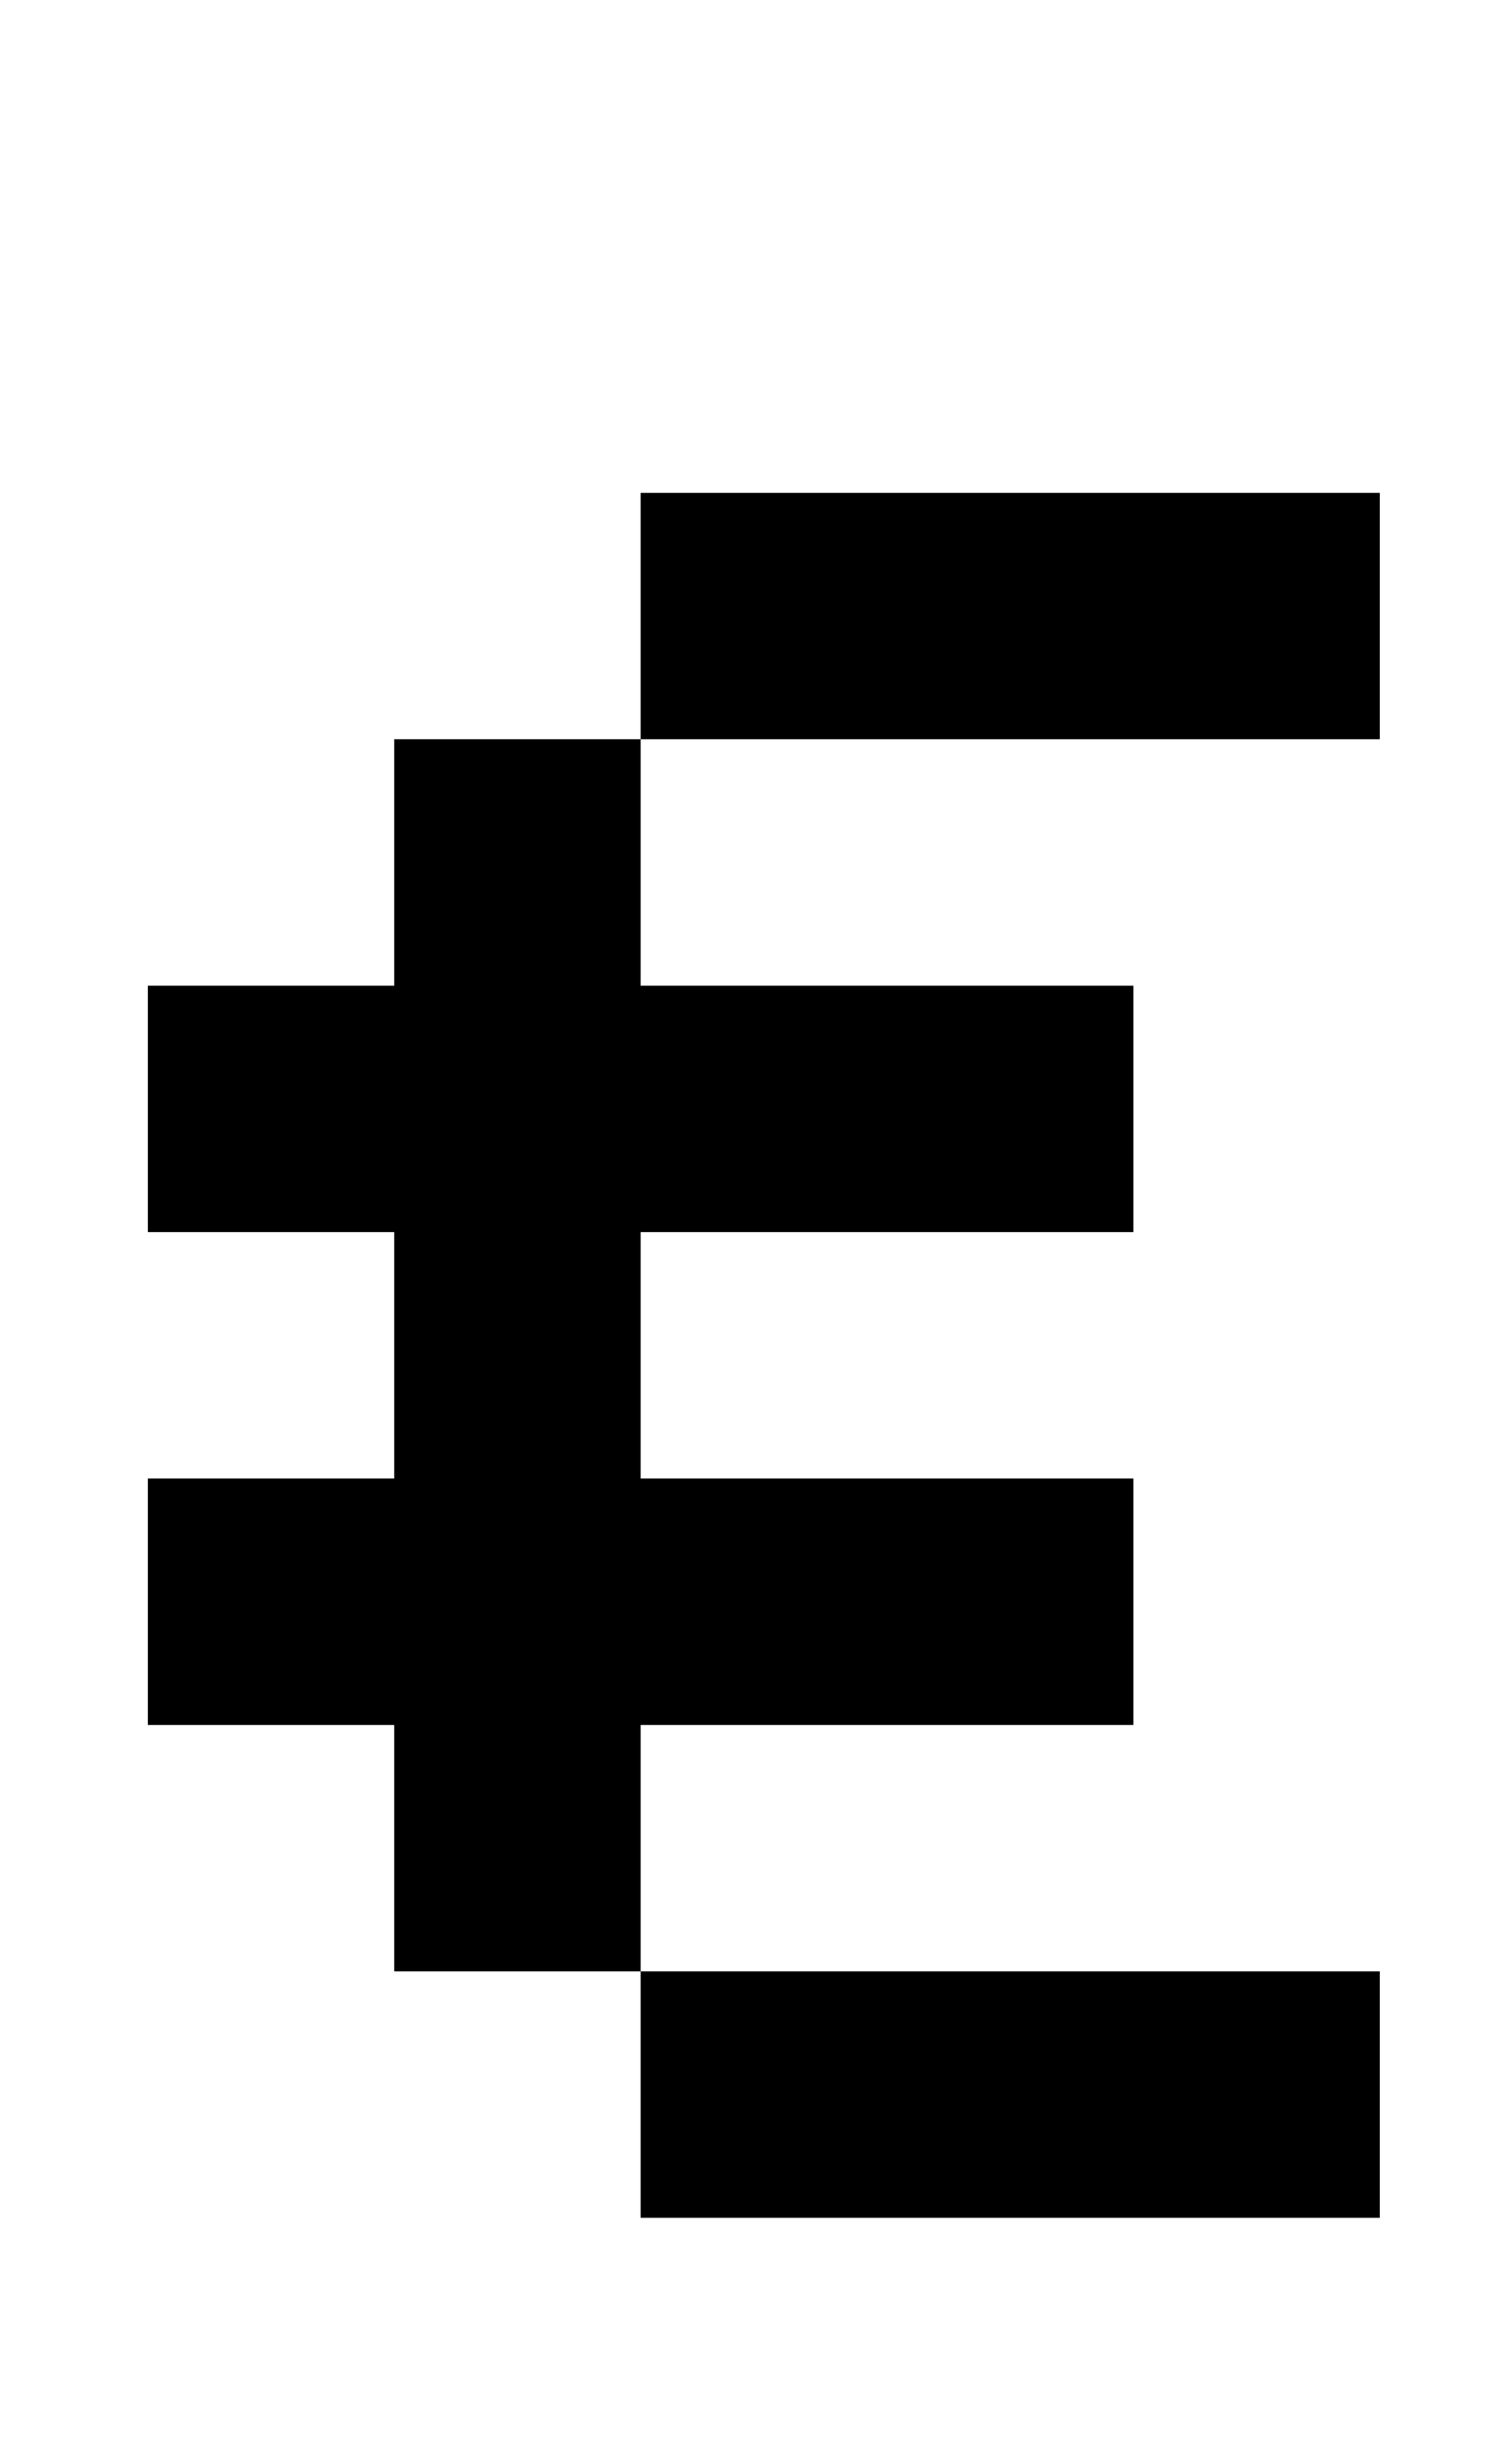
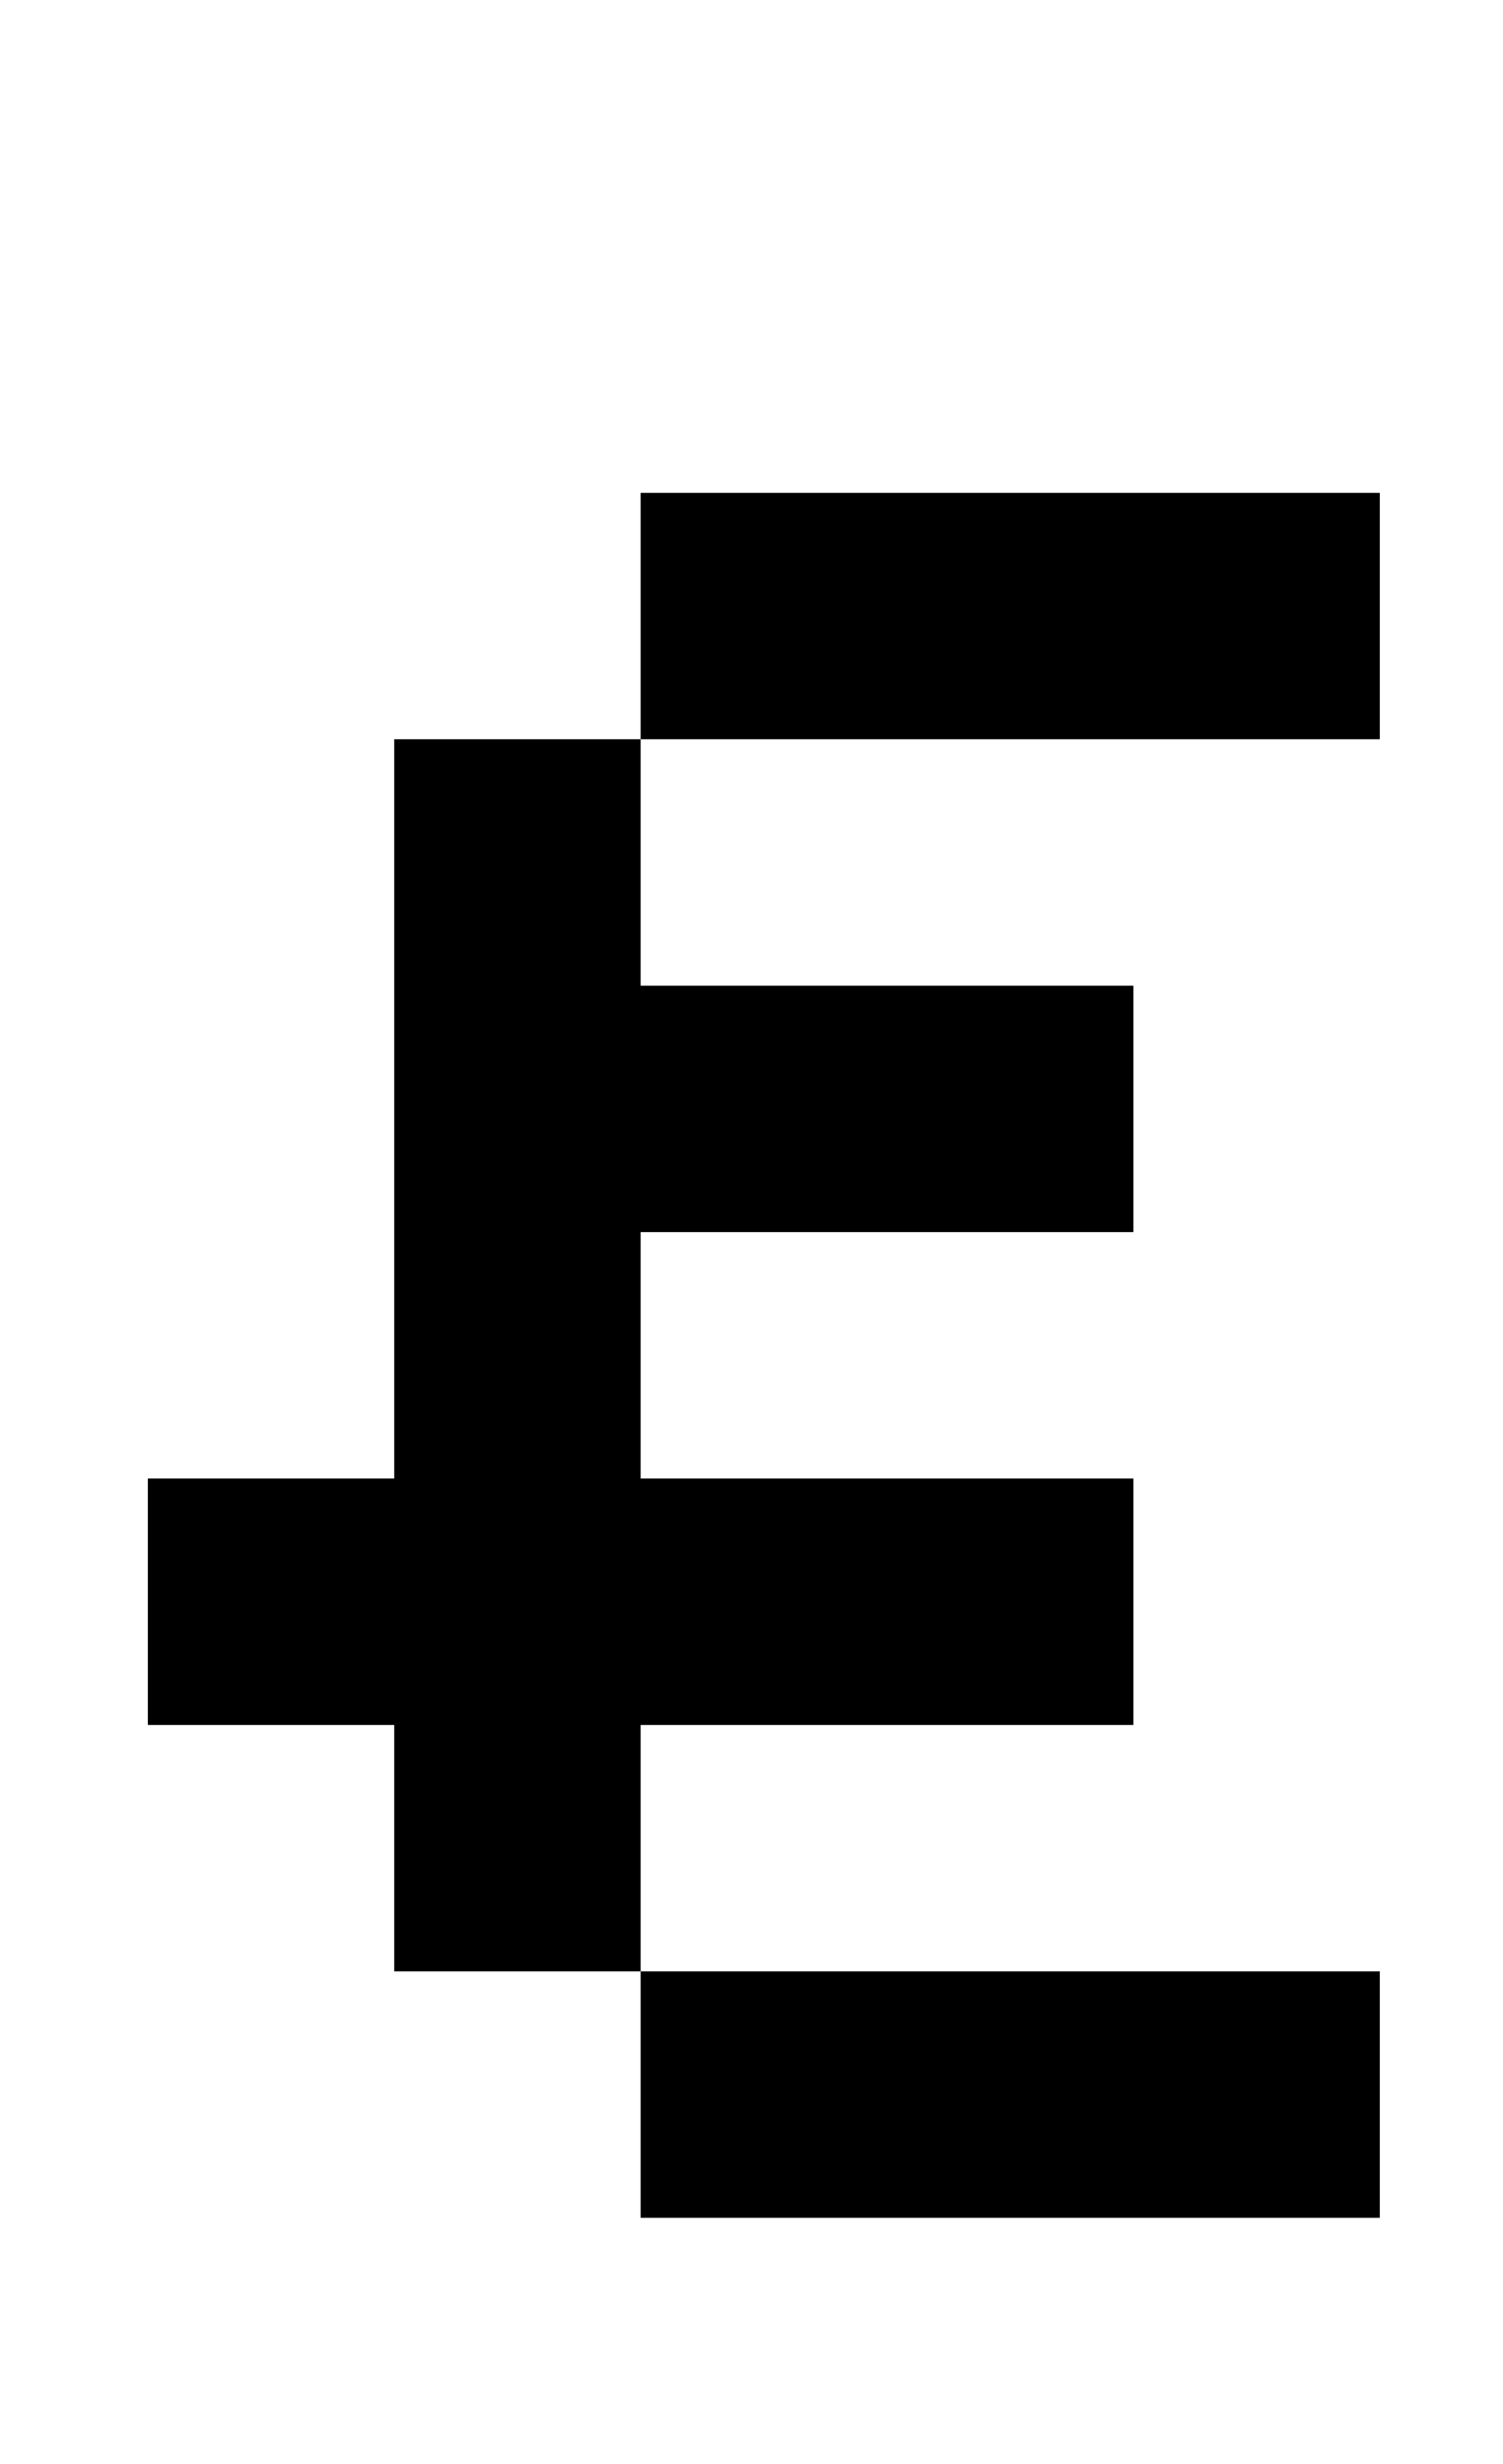
<svg xmlns="http://www.w3.org/2000/svg" version="1.1" viewBox="-10 0 610 1000">
-   <path fill="currentColor" d="M50 400h100v-100h100v100h200v100h-200v100h200v100h-200v100h300v100h-300v-100h-100v-100h-100v-100h100v-100h-100v-100zM250 200h300v100h-300v-100z" />
+   <path fill="currentColor" d="M50 400h100v-100h100v100h200v100h-200v100h200v100h-200v100h300v100h-300v-100h-100v-100h-100v-100h100v-100v-100zM250 200h300v100h-300v-100z" />
</svg>